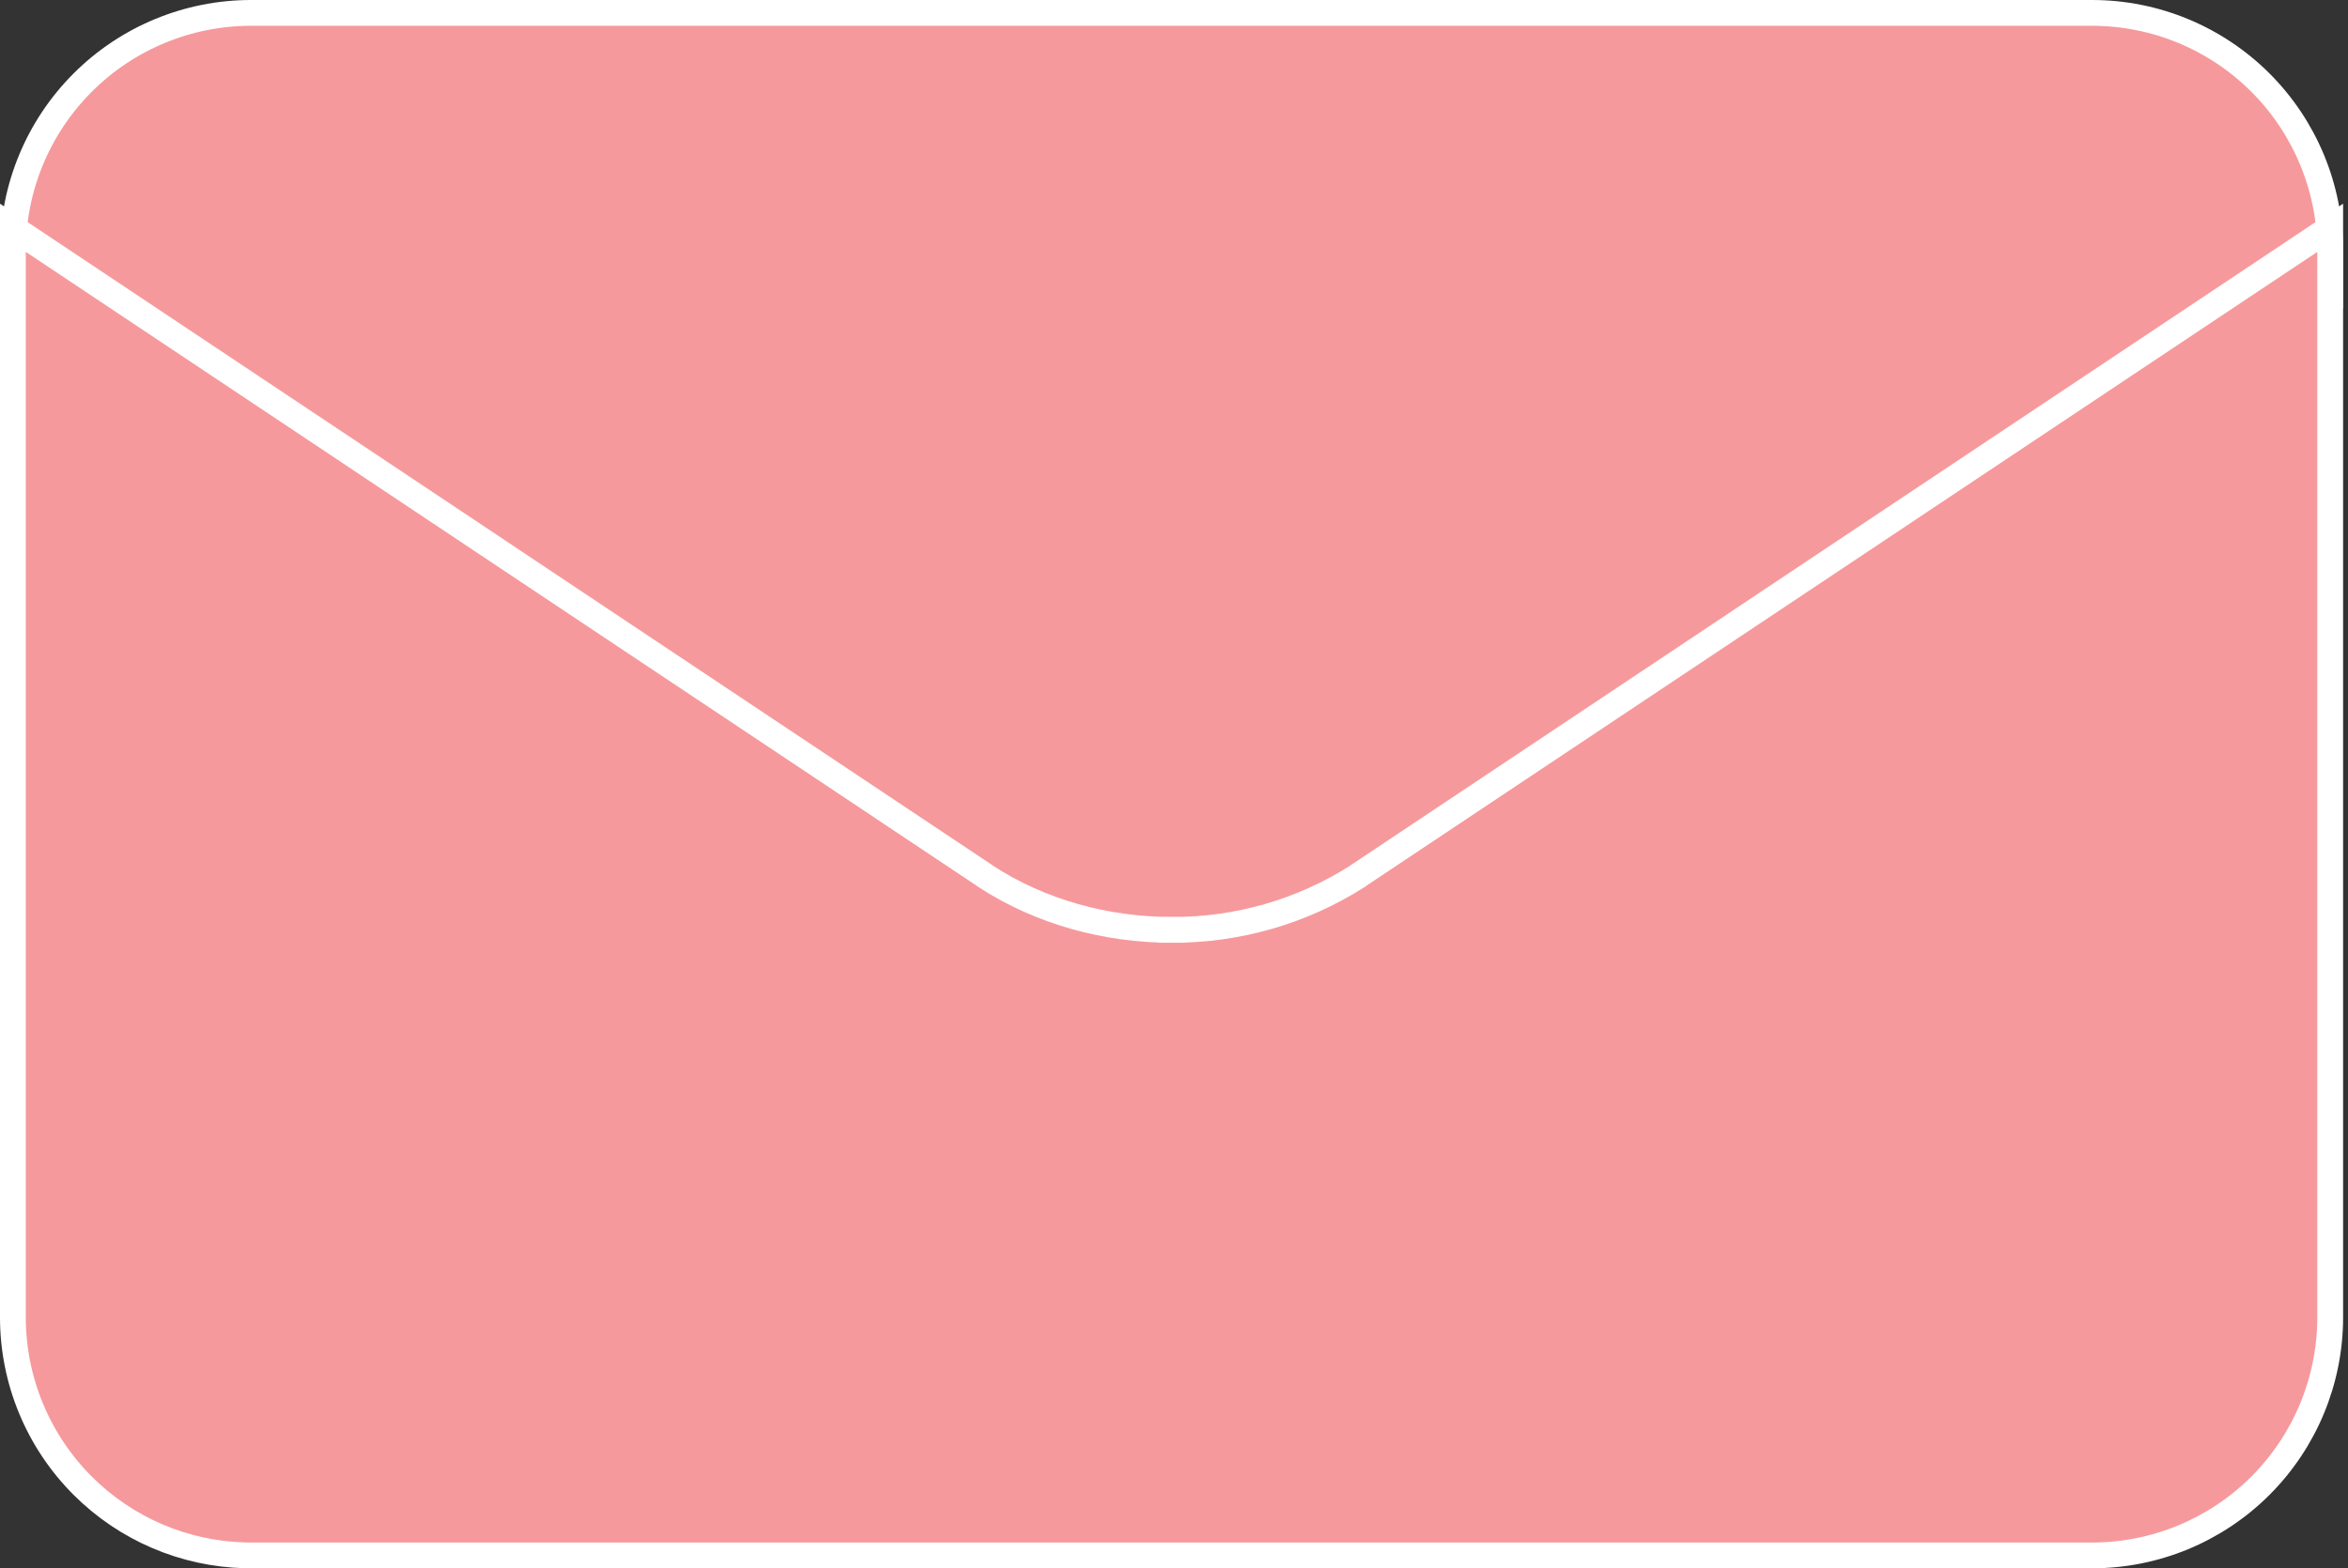
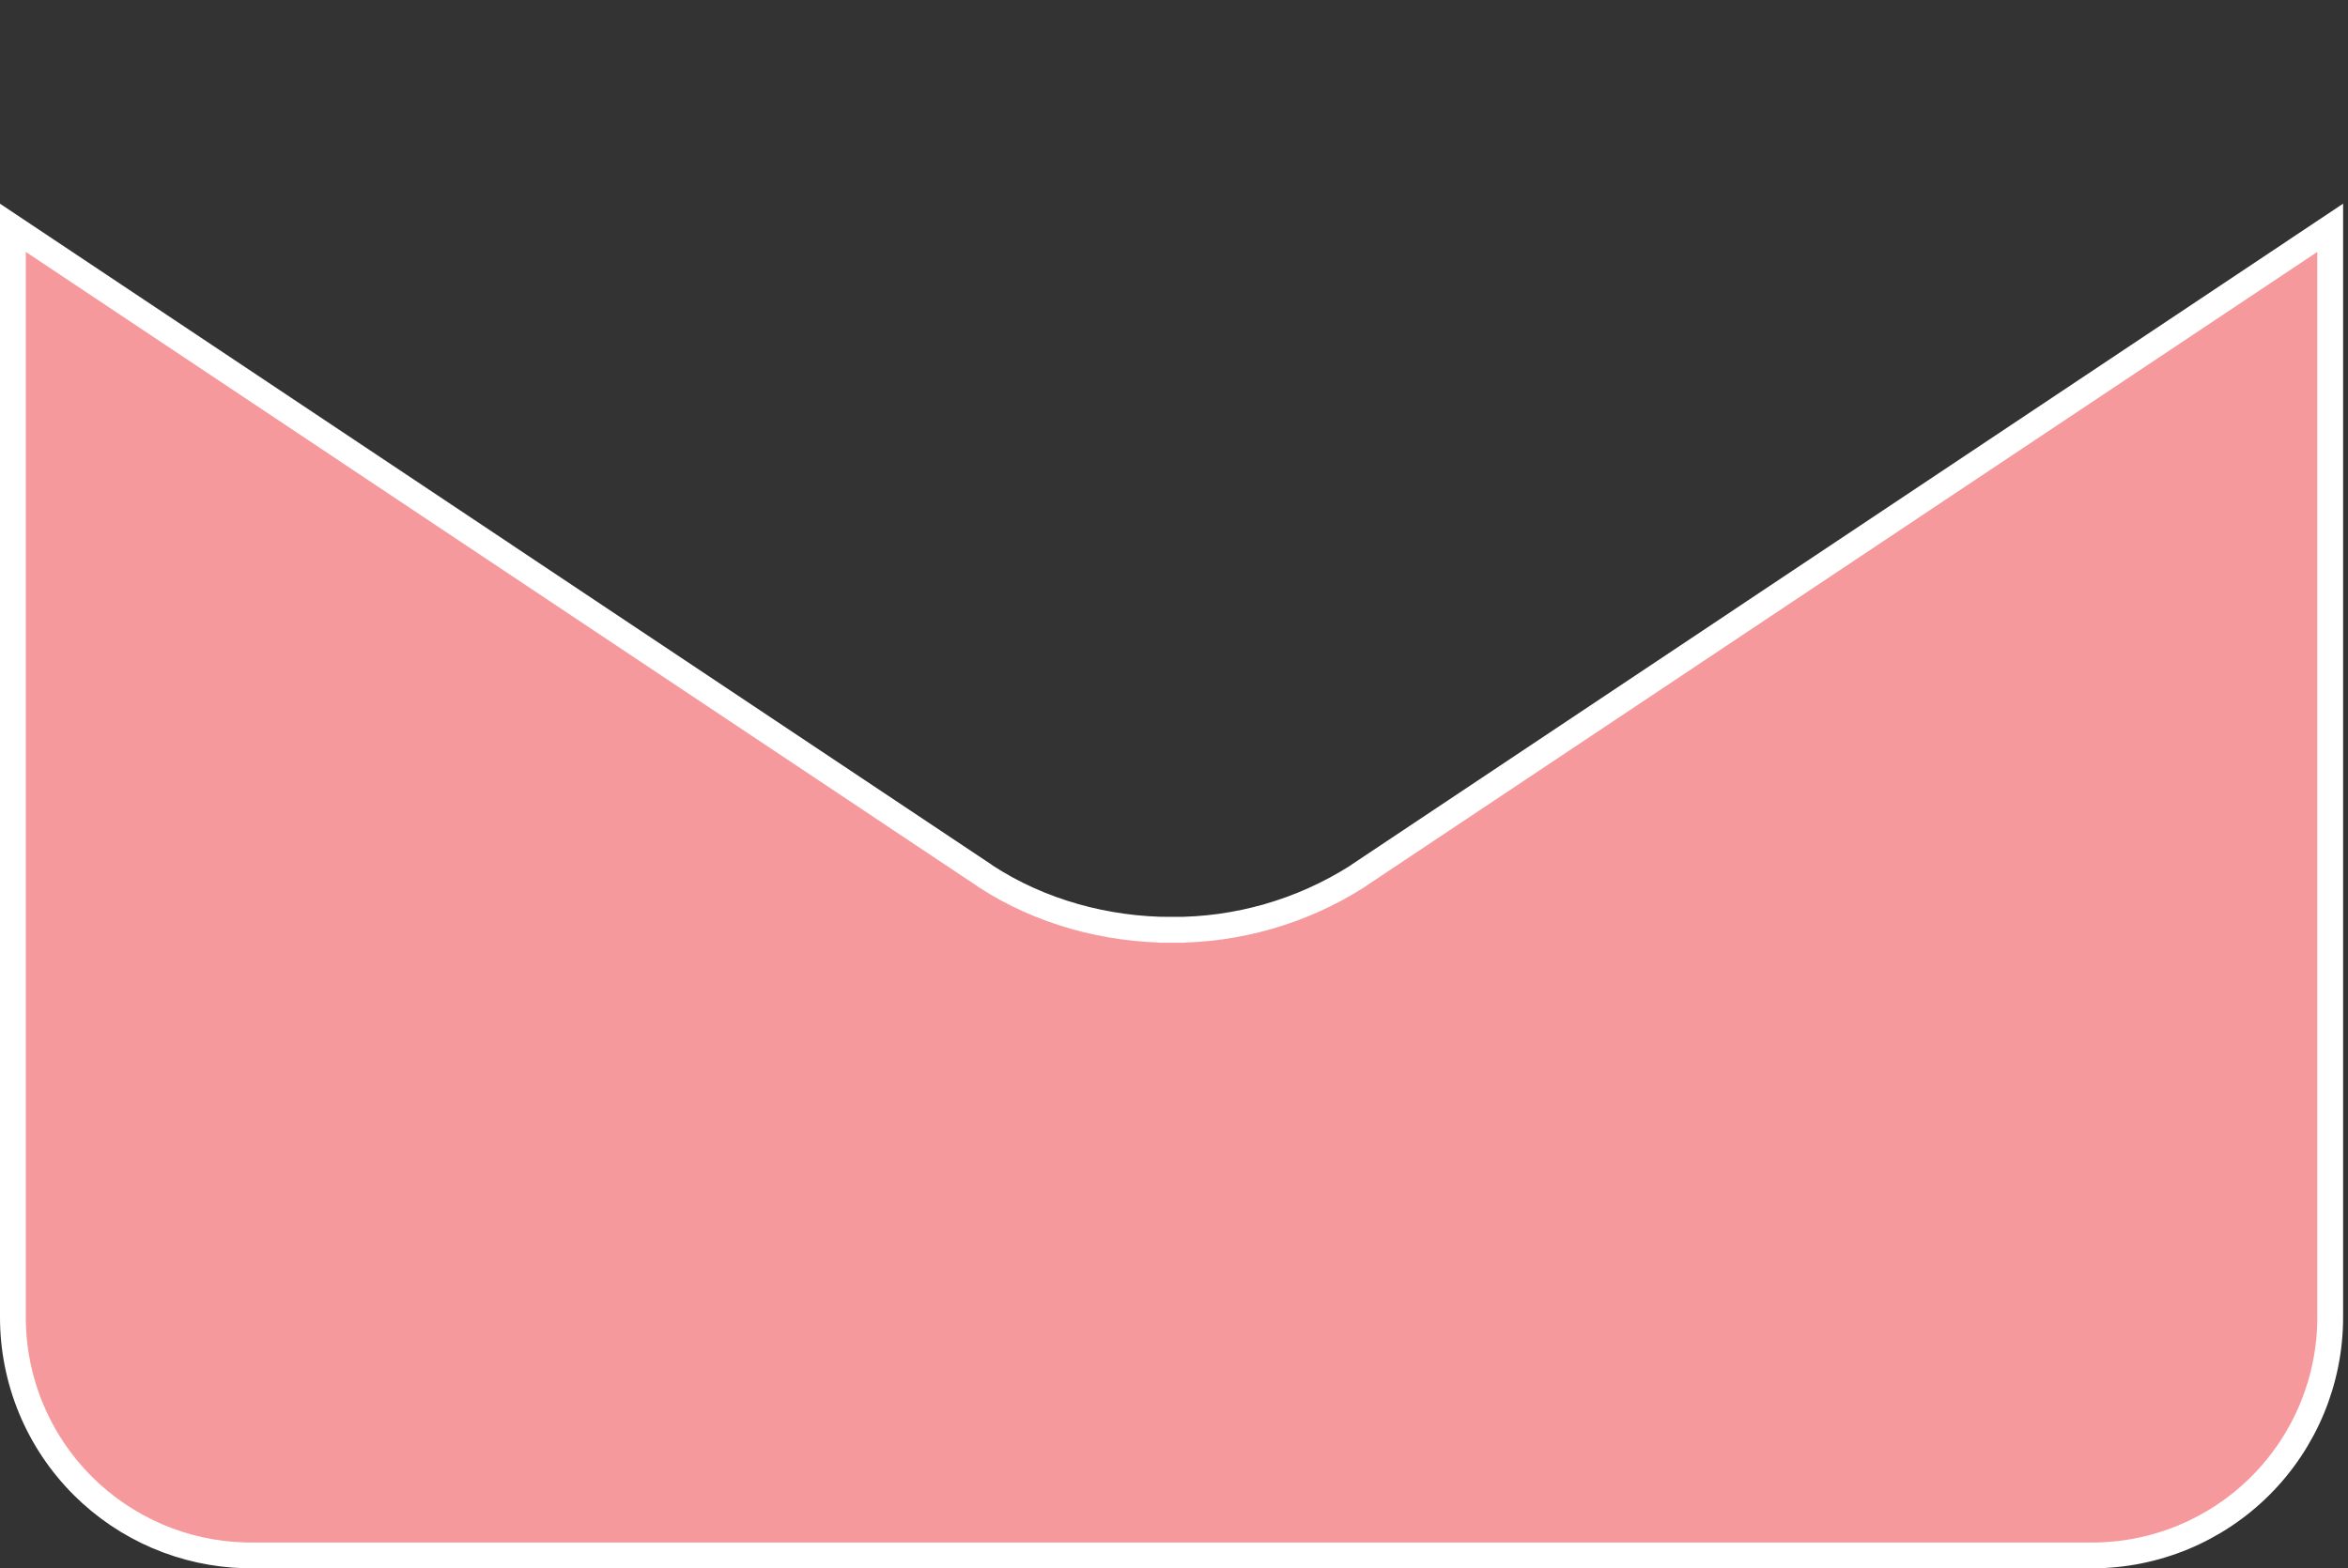
<svg xmlns="http://www.w3.org/2000/svg" width="455" height="304" viewBox="0 0 455 304" fill="none">
  <rect x="0" y="0" width="455" height="304" fill="#333333" stroke="none" />
-   <path d="M48.648 2.5H405.402C417.642 2.5 429.38 7.362 438.034 16.017C446.689 24.671 451.551 36.409 451.551 48.648V58.402L238.111 200.716C234.797 202.74 230.97 203.767 227.087 203.672L227.025 203.671L226.964 203.672C223.078 203.767 219.247 202.739 215.931 200.711L2.5 58.402V48.648C2.5 36.409 7.362 24.671 16.017 16.017C24.671 7.362 36.409 2.5 48.648 2.5Z" fill="#F6999C" stroke="white" stroke-width="5" />
  <path d="M451.551 255.352C451.551 267.591 446.688 279.329 438.034 287.983C429.38 296.638 417.642 301.5 405.402 301.5H48.648L47.503 301.486C35.679 301.193 24.401 296.367 16.017 287.983C7.362 279.329 2.5 267.591 2.5 255.352V44.154L190.748 169.675L190.826 169.737L190.922 169.813L191.024 169.881C201.679 176.814 214.415 180.238 227.011 180.241V180.242C227.014 180.242 227.018 180.241 227.021 180.241C227.023 180.241 227.024 180.242 227.025 180.242V180.241C239.762 180.315 252.251 176.724 263.003 169.895L263.118 169.822L263.225 169.737L263.302 169.675L451.551 44.154V255.352Z" fill="#F6999C" stroke="white" stroke-width="5" />
</svg>